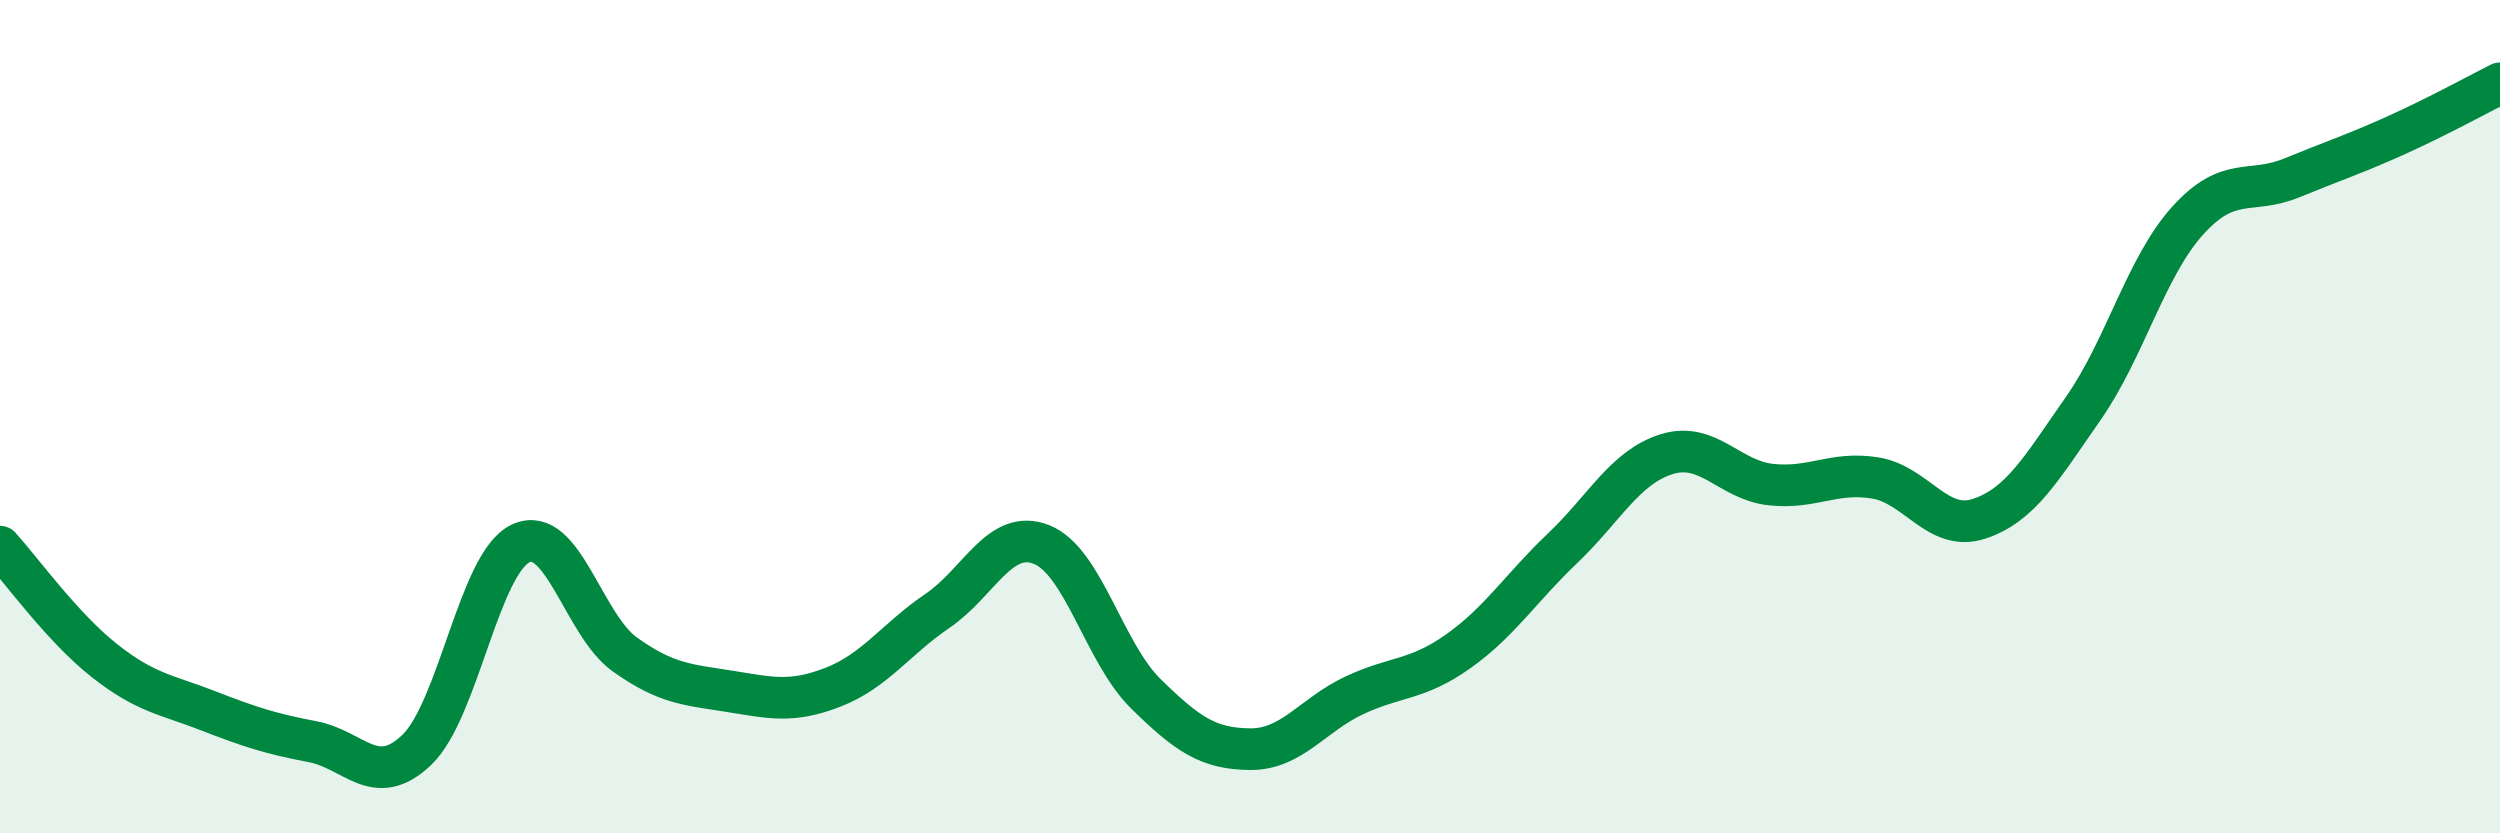
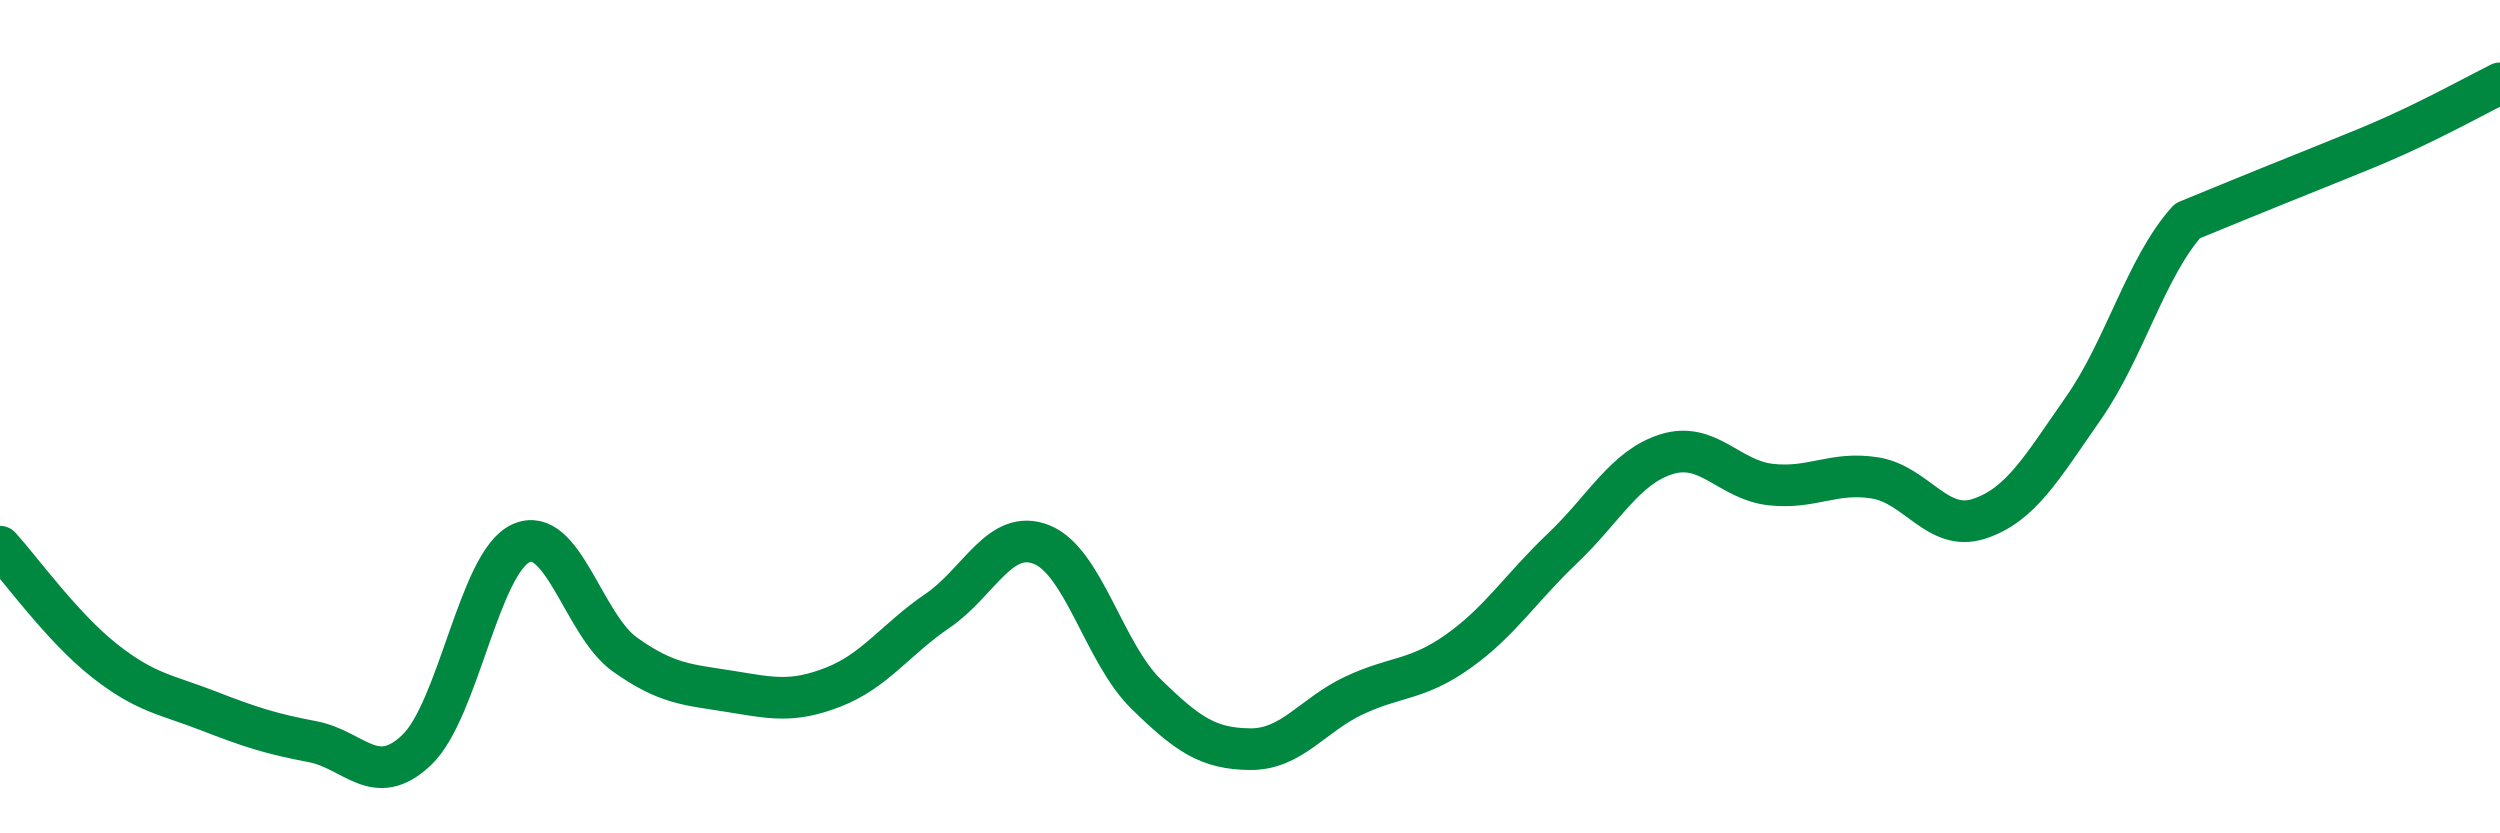
<svg xmlns="http://www.w3.org/2000/svg" width="60" height="20" viewBox="0 0 60 20">
-   <path d="M 0,13.12 C 0.5,13.67 1.5,15.06 2.5,15.85 C 3.5,16.64 4,16.67 5,17.06 C 6,17.45 6.5,17.61 7.5,17.8 C 8.5,17.99 9,18.95 10,18 C 11,17.05 11.5,13.5 12.5,13.04 C 13.5,12.58 14,15 15,15.71 C 16,16.42 16.5,16.43 17.5,16.59 C 18.5,16.75 19,16.88 20,16.49 C 21,16.1 21.5,15.34 22.5,14.66 C 23.5,13.98 24,12.67 25,13.07 C 26,13.47 26.5,15.67 27.5,16.65 C 28.5,17.63 29,17.97 30,17.98 C 31,17.99 31.5,17.16 32.5,16.69 C 33.5,16.22 34,16.34 35,15.63 C 36,14.92 36.5,14.11 37.5,13.16 C 38.5,12.21 39,11.21 40,10.9 C 41,10.59 41.5,11.52 42.5,11.63 C 43.5,11.74 44,11.31 45,11.47 C 46,11.63 46.5,12.78 47.5,12.45 C 48.5,12.12 49,11.23 50,9.8 C 51,8.37 51.5,6.41 52.5,5.3 C 53.5,4.19 54,4.68 55,4.27 C 56,3.86 56.5,3.7 57.5,3.25 C 58.5,2.8 59.5,2.25 60,2L60 20L0 20Z" fill="#008740" opacity="0.1" stroke-linecap="round" stroke-linejoin="round" />
-   <path d="M 0,13.12 C 0.5,13.67 1.5,15.06 2.5,15.85 C 3.5,16.64 4,16.67 5,17.06 C 6,17.45 6.5,17.61 7.5,17.8 C 8.5,17.99 9,18.95 10,18 C 11,17.05 11.5,13.5 12.5,13.04 C 13.5,12.58 14,15 15,15.71 C 16,16.42 16.5,16.43 17.5,16.59 C 18.5,16.75 19,16.88 20,16.49 C 21,16.1 21.5,15.34 22.5,14.66 C 23.5,13.98 24,12.67 25,13.07 C 26,13.47 26.5,15.67 27.5,16.65 C 28.5,17.63 29,17.97 30,17.98 C 31,17.99 31.5,17.16 32.5,16.69 C 33.5,16.22 34,16.34 35,15.63 C 36,14.92 36.5,14.11 37.5,13.16 C 38.5,12.21 39,11.21 40,10.9 C 41,10.59 41.5,11.52 42.5,11.63 C 43.5,11.74 44,11.31 45,11.47 C 46,11.63 46.5,12.78 47.5,12.45 C 48.5,12.12 49,11.23 50,9.8 C 51,8.37 51.5,6.41 52.5,5.3 C 53.5,4.19 54,4.68 55,4.27 C 56,3.86 56.5,3.7 57.5,3.25 C 58.5,2.8 59.5,2.25 60,2" stroke="#008740" stroke-width="1" fill="none" stroke-linecap="round" stroke-linejoin="round" />
+   <path d="M 0,13.12 C 0.5,13.67 1.5,15.06 2.5,15.85 C 3.5,16.64 4,16.67 5,17.06 C 6,17.45 6.5,17.61 7.5,17.8 C 8.5,17.99 9,18.95 10,18 C 11,17.05 11.5,13.5 12.5,13.04 C 13.5,12.58 14,15 15,15.71 C 16,16.42 16.5,16.43 17.5,16.59 C 18.5,16.75 19,16.88 20,16.49 C 21,16.1 21.5,15.34 22.5,14.66 C 23.5,13.98 24,12.67 25,13.07 C 26,13.47 26.5,15.67 27.5,16.65 C 28.5,17.63 29,17.97 30,17.98 C 31,17.99 31.5,17.16 32.5,16.69 C 33.5,16.22 34,16.34 35,15.63 C 36,14.92 36.5,14.11 37.5,13.16 C 38.5,12.21 39,11.21 40,10.9 C 41,10.59 41.5,11.52 42.5,11.63 C 43.5,11.74 44,11.31 45,11.47 C 46,11.63 46.5,12.78 47.5,12.45 C 48.5,12.12 49,11.23 50,9.8 C 51,8.37 51.5,6.41 52.5,5.3 C 56,3.86 56.5,3.7 57.5,3.25 C 58.5,2.8 59.5,2.25 60,2" stroke="#008740" stroke-width="1" fill="none" stroke-linecap="round" stroke-linejoin="round" />
</svg>